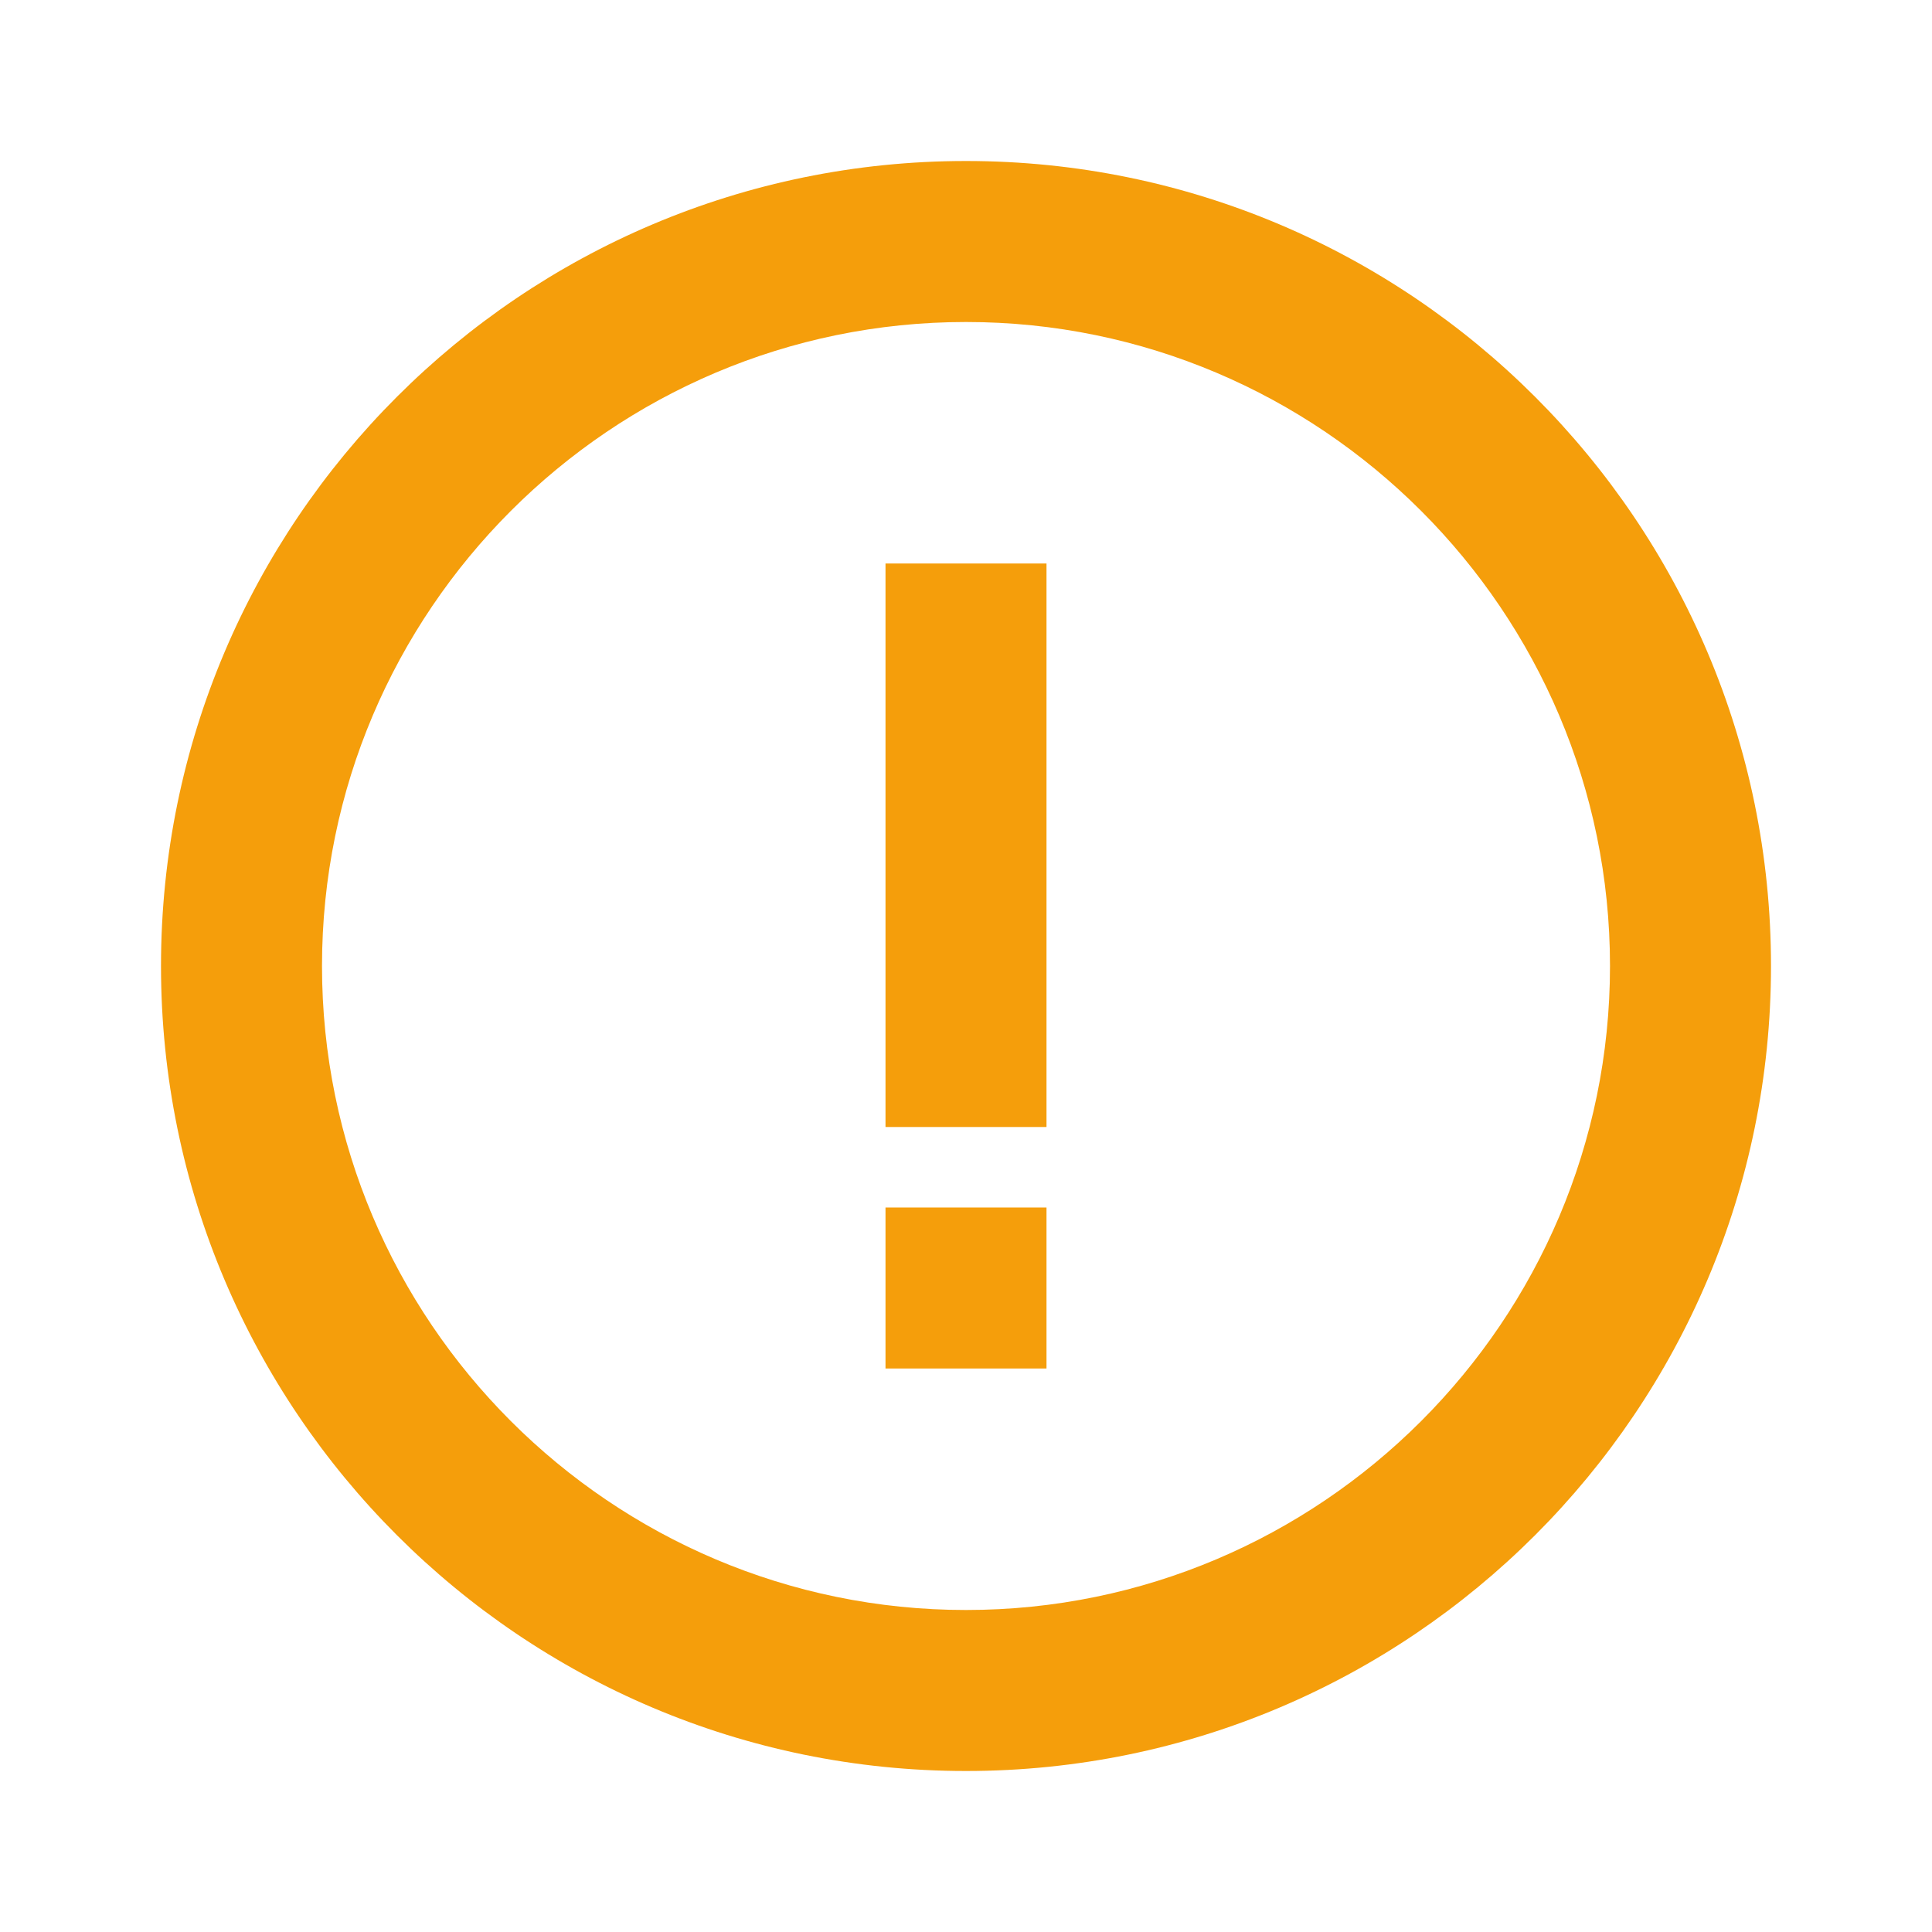
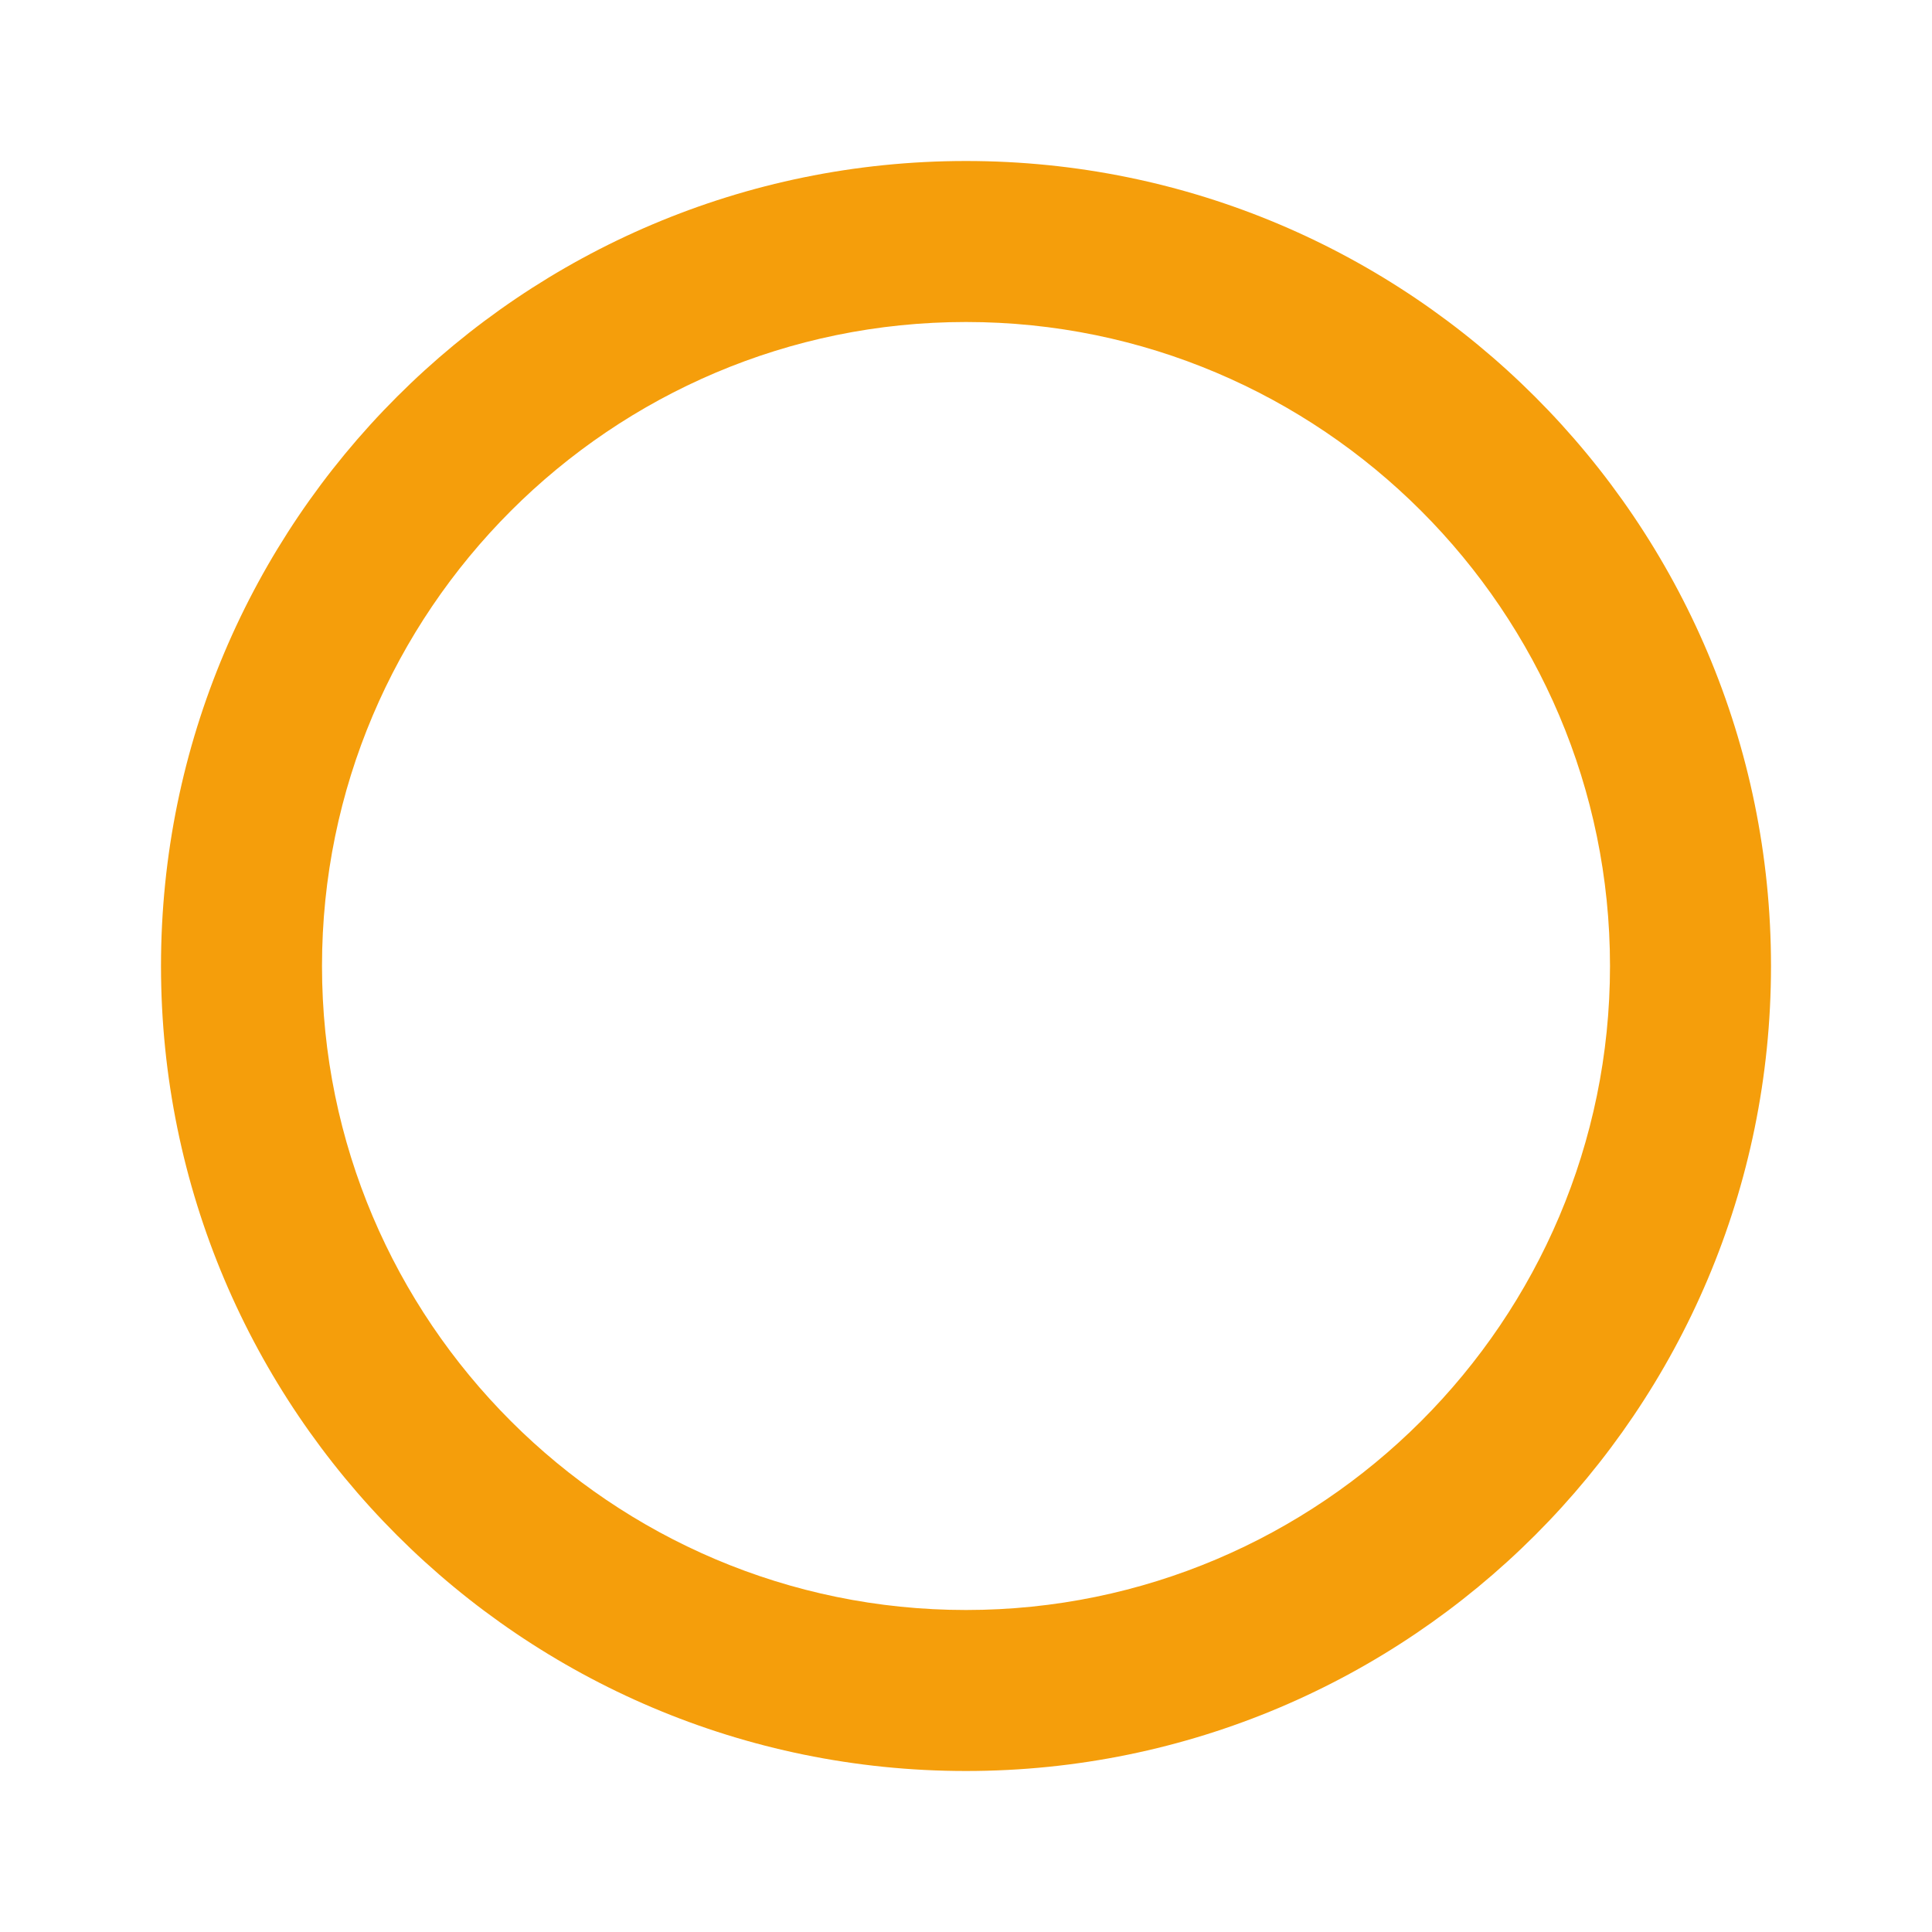
<svg xmlns="http://www.w3.org/2000/svg" width="24" height="24" viewBox="0 0 24 24" fill="#f59e0b">
  <path d="M12 2C6.48 2 2 6.48 2 12s4.48 10 10 10 10-4.48 10-10S17.52 2 12 2zm0 18c-4.41 0-8-3.59-8-8s3.59-8 8-8 8 3.59 8 8-3.59 8-8 8z" />
-   <path d="M13 7h-2v7h2V7zm0 8h-2v2h2v-2z" />
</svg>